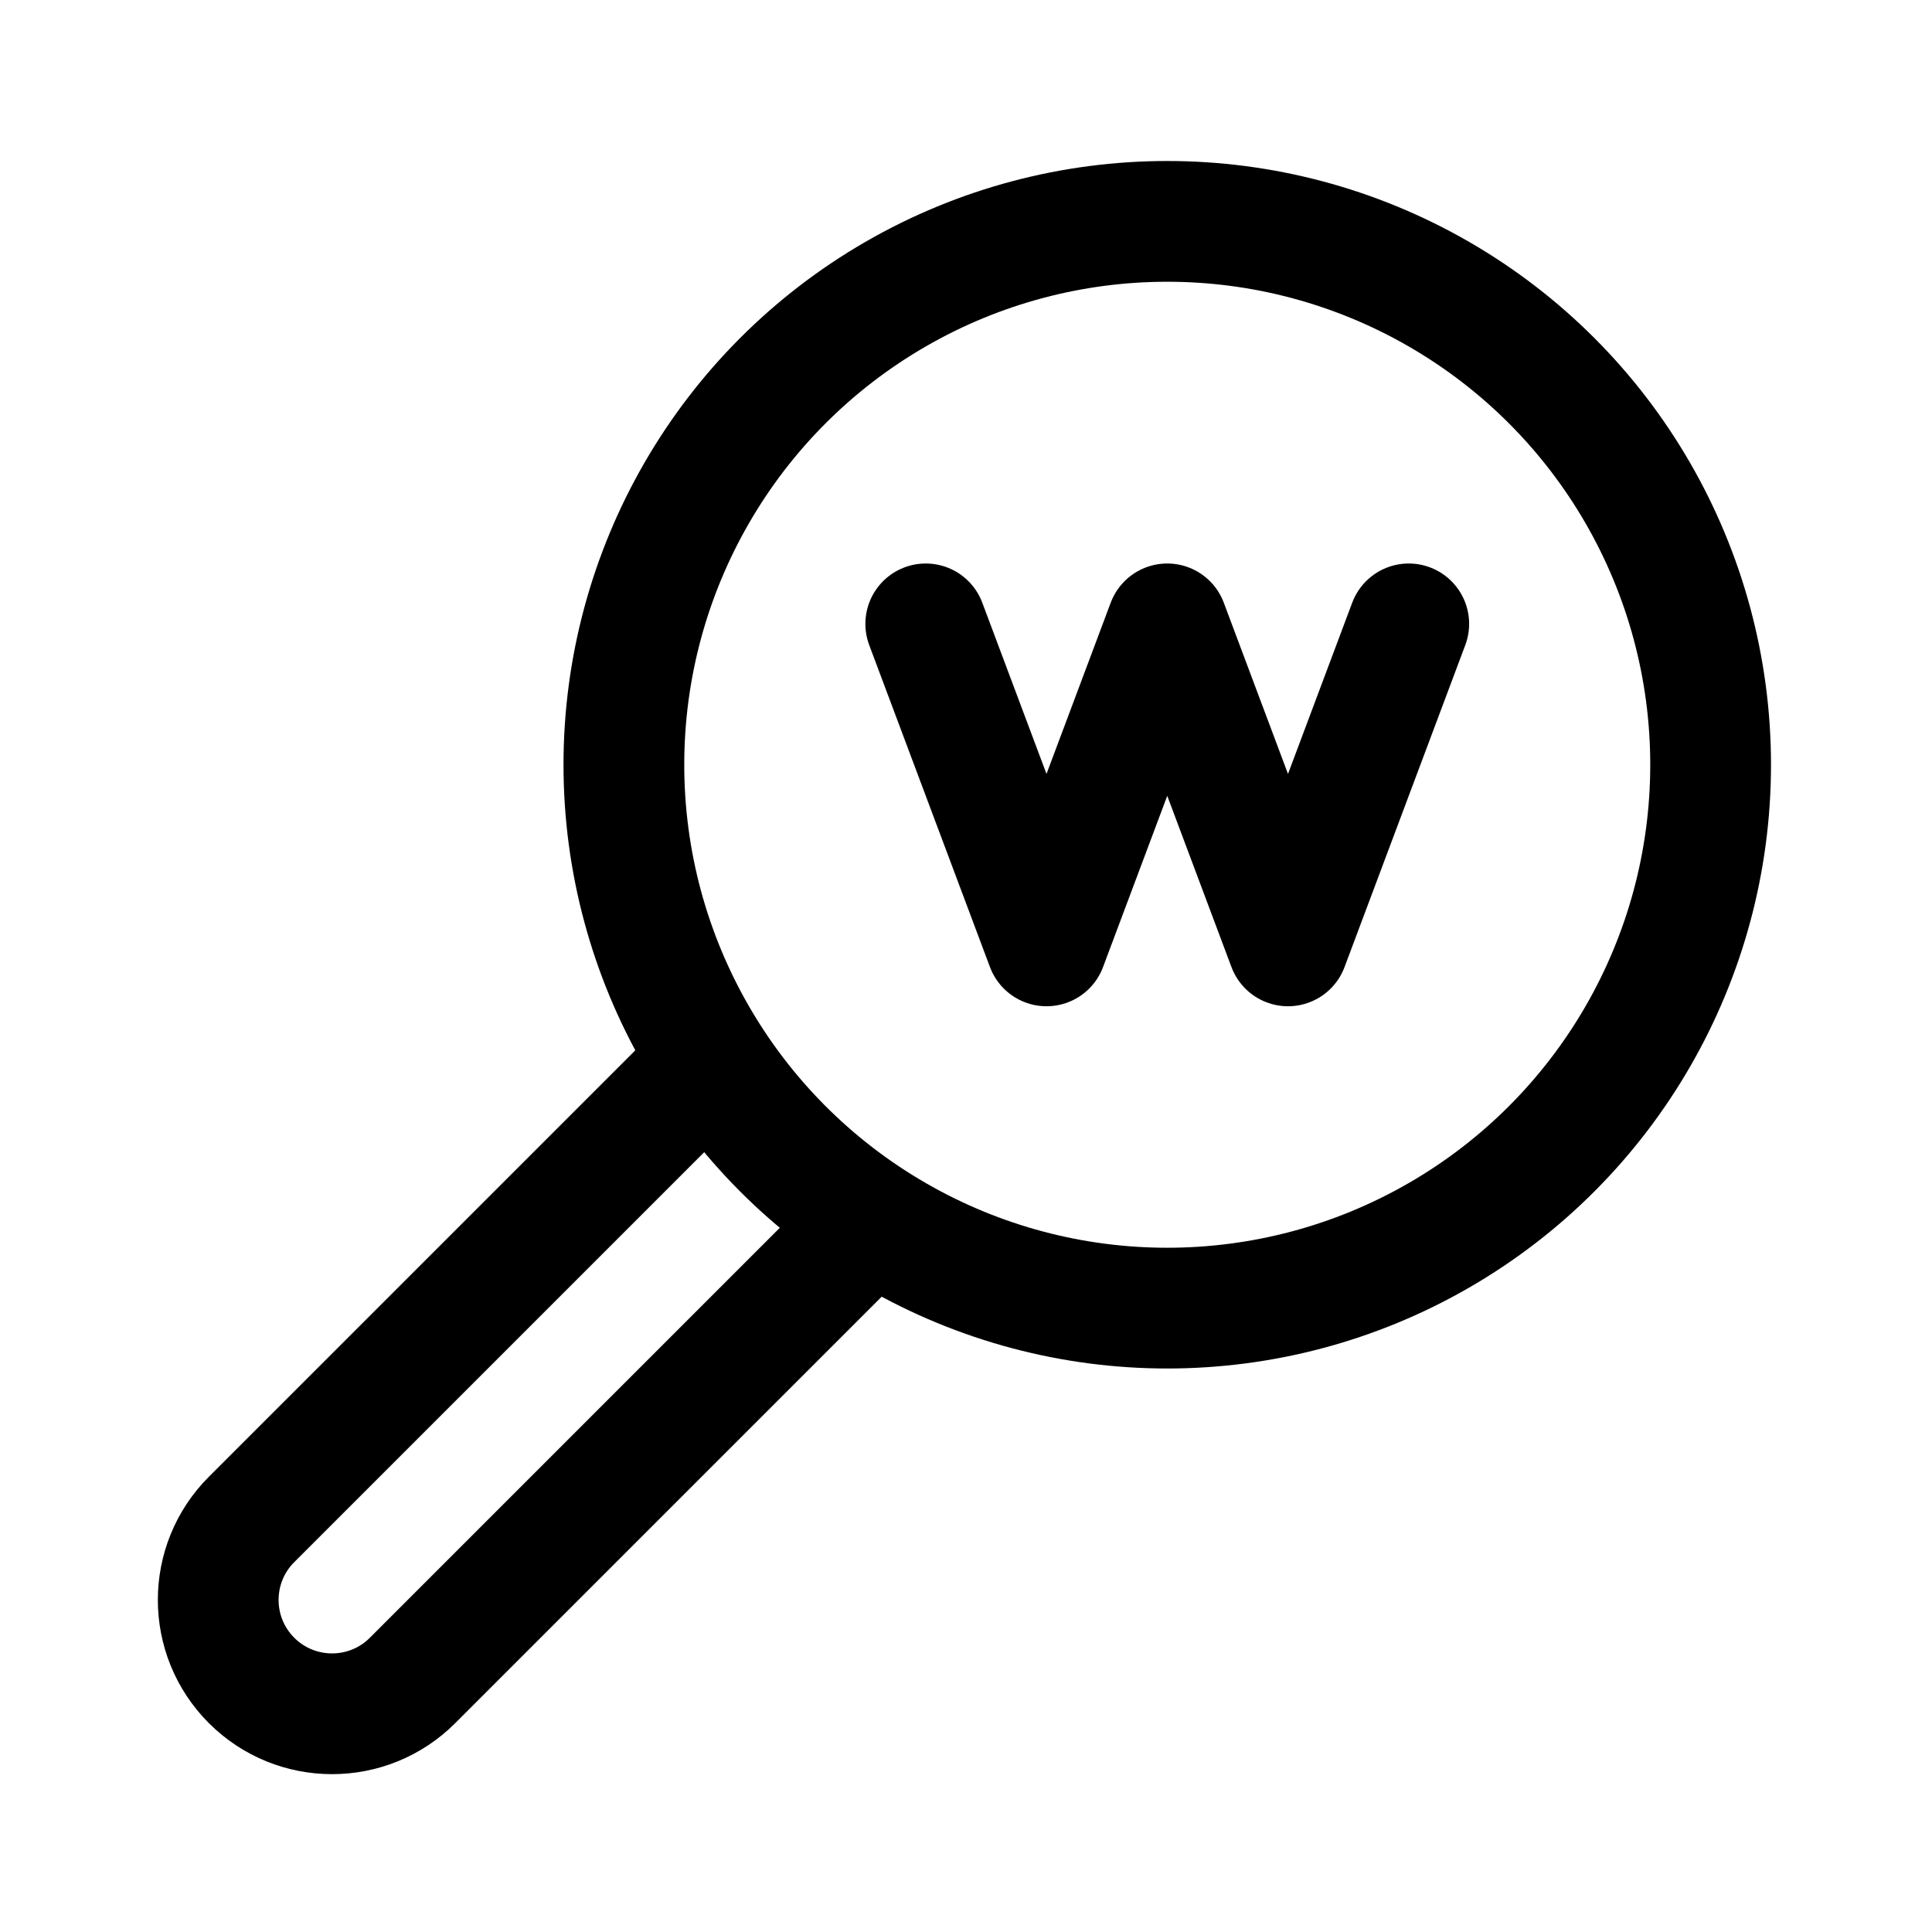
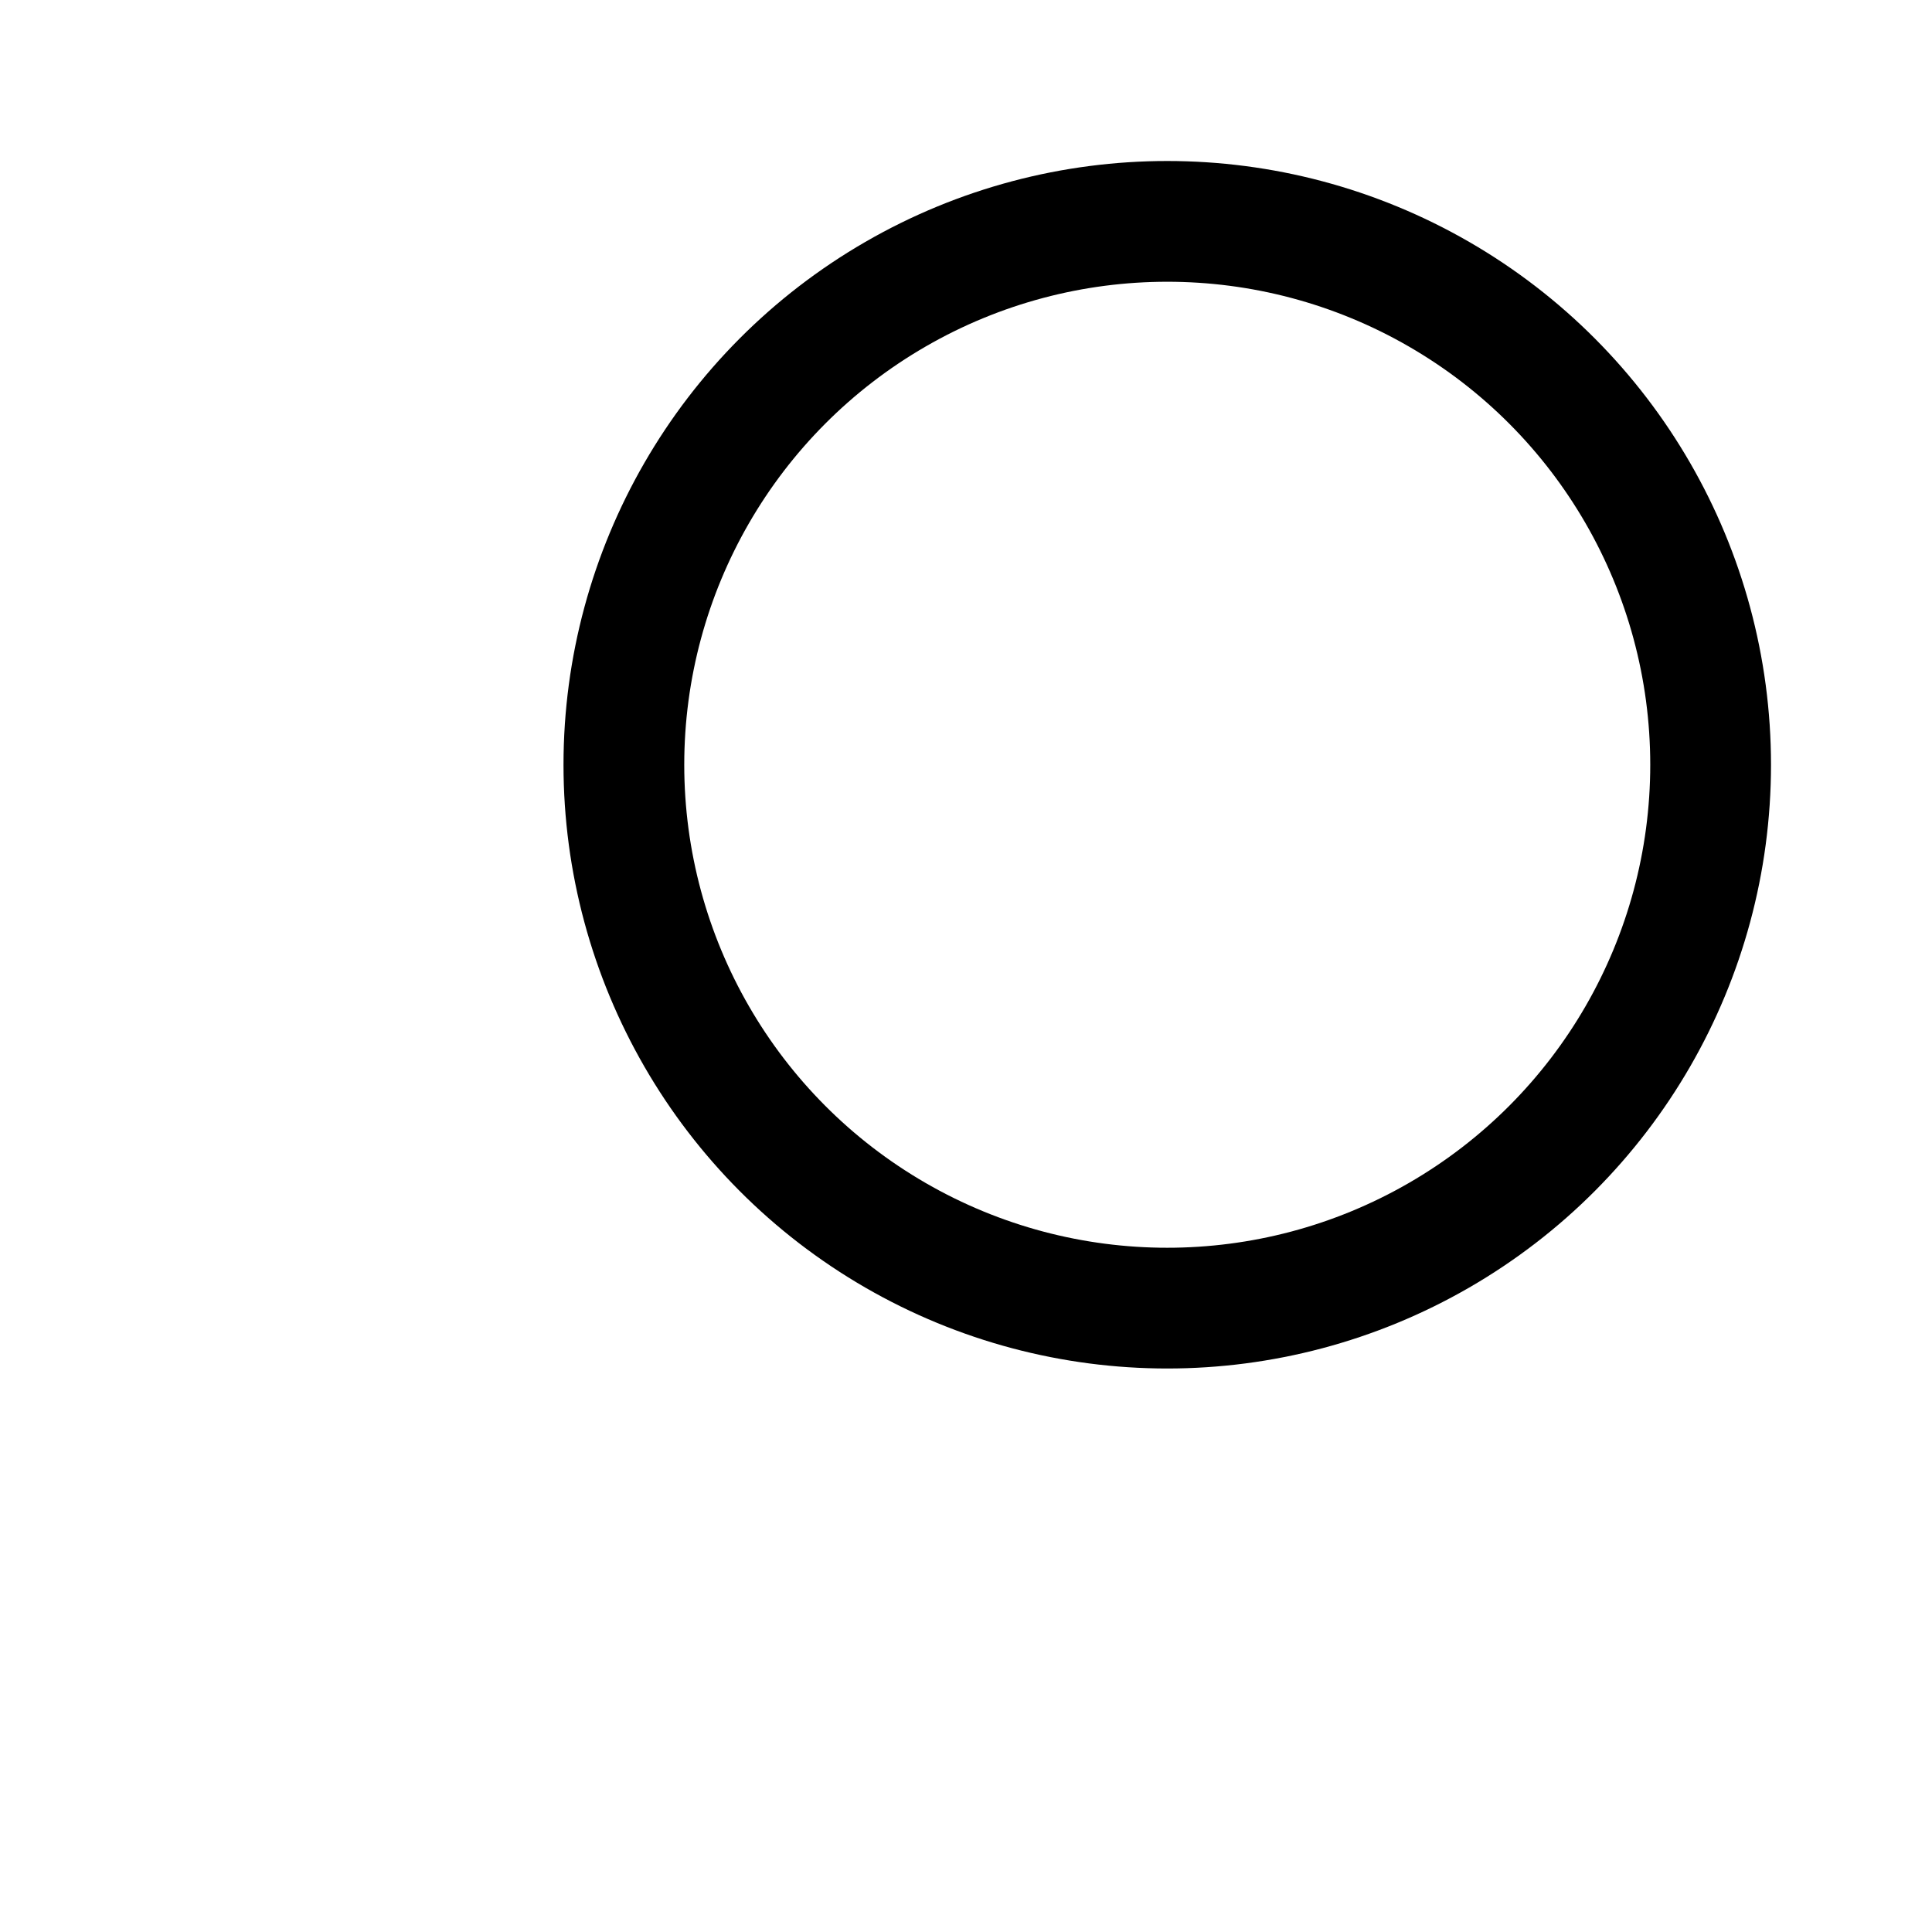
<svg xmlns="http://www.w3.org/2000/svg" width="800px" height="800px" viewBox="0 0 192 192" fill="none">
  <circle cx="116" cy="76" r="54" stroke="#000000" stroke-width="12" />
-   <path stroke="#000000" stroke-linecap="round" stroke-linejoin="round" stroke-width="12" d="M86.5 121.5 41 167c-4.418 4.418-11.582 4.418-16 0v0c-4.418-4.418-4.418-11.582 0-16l44.5-44.5M92 62l12 32 12-32 12 32 12-32" />
</svg>